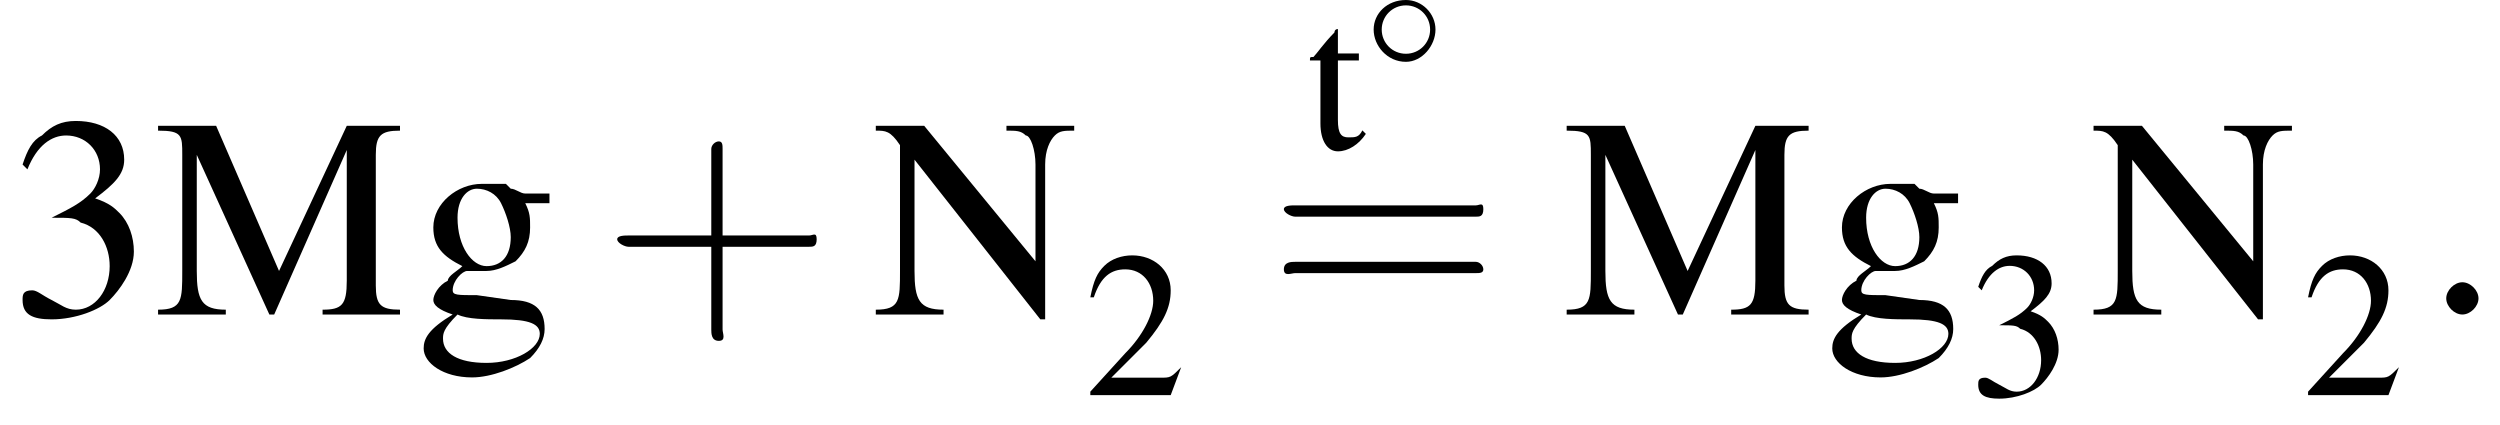
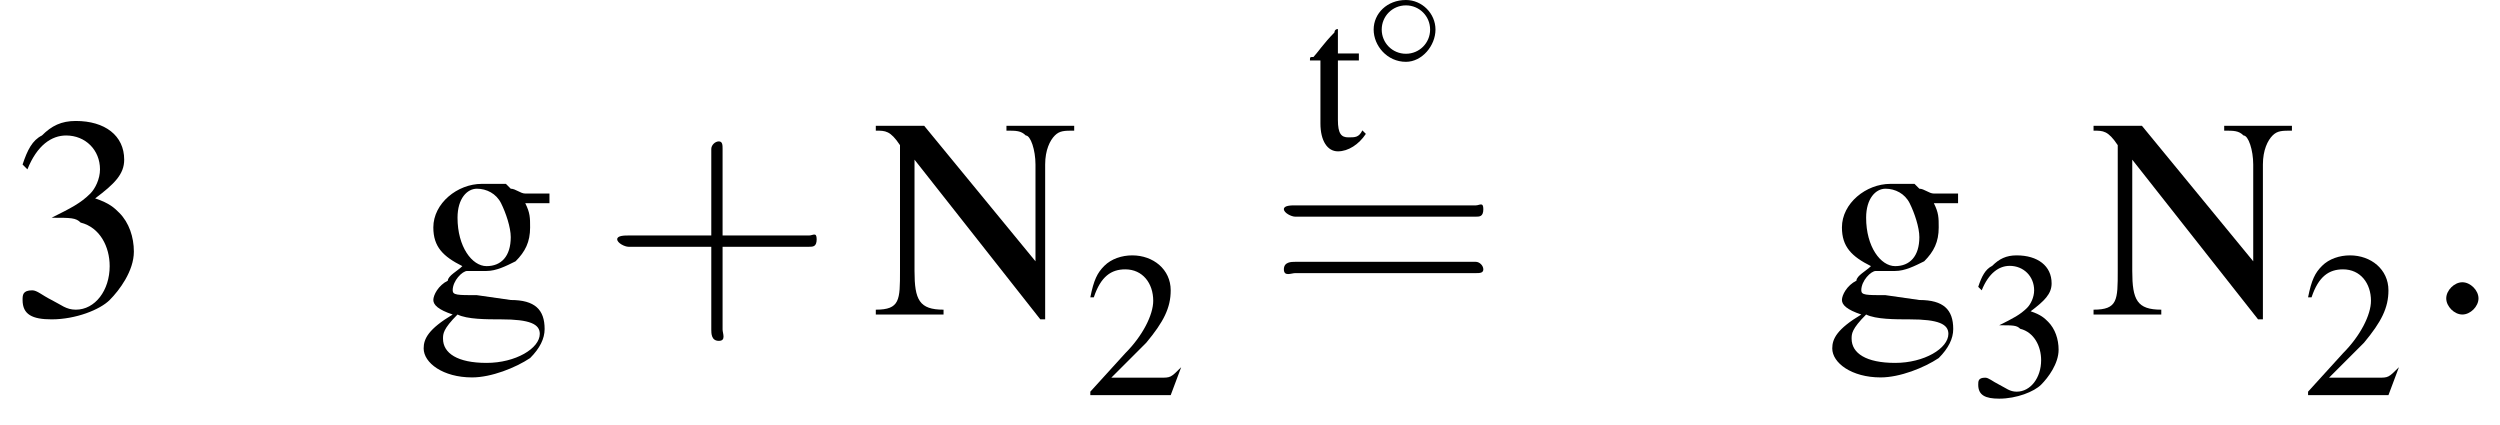
<svg xmlns="http://www.w3.org/2000/svg" xmlns:xlink="http://www.w3.org/1999/xlink" version="1.1" width="93.0pt" height="15.8pt" viewBox="23.9 1.1 93.0 15.8">
  <defs>
    <path id="g1-14" d="M2.6-1.5C2.6-2.1 2.1-2.6 1.5-2.6C.8-2.6 .3-2.1 .3-1.5C.3-.9 .8-.3 1.5-.3C2.1-.3 2.6-.9 2.6-1.5ZM1.5-.6C1-.6 .6-1 .6-1.5S1-2.4 1.5-2.4C2-2.4 2.4-2 2.4-1.5S2-.6 1.5-.6Z" />
    <use id="g11-50" xlink:href="#g3-50" transform="scale(1.3)" />
    <use id="g11-51" xlink:href="#g3-51" transform="scale(1.3)" />
    <use id="g11-116" xlink:href="#g3-116" transform="scale(1.3)" />
    <use id="g16-43" xlink:href="#g12-43" transform="scale(1.4)" />
    <use id="g16-61" xlink:href="#g12-61" transform="scale(1.4)" />
    <path id="g7-58" d="M2.1-.6C2.1-.9 1.8-1.2 1.5-1.2S.9-.9 .9-.6S1.2 0 1.5 0S2.1-.3 2.1-.6Z" />
    <path id="g12-43" d="M3.2-1.8H5.5C5.6-1.8 5.7-1.8 5.7-2S5.6-2.1 5.5-2.1H3.2V-4.4C3.2-4.5 3.2-4.6 3.1-4.6S2.9-4.5 2.9-4.4V-2.1H.7C.6-2.1 .4-2.1 .4-2S.6-1.8 .7-1.8H2.9V.4C2.9 .5 2.9 .7 3.1 .7S3.2 .5 3.2 .4V-1.8Z" />
    <path id="g12-61" d="M5.5-2.6C5.6-2.6 5.7-2.6 5.7-2.8S5.6-2.9 5.5-2.9H.7C.6-2.9 .4-2.9 .4-2.8S.6-2.6 .7-2.6H5.5ZM5.5-1.1C5.6-1.1 5.7-1.1 5.7-1.2S5.6-1.4 5.5-1.4H.7C.6-1.4 .4-1.4 .4-1.2S.6-1.1 .7-1.1H5.5Z" />
    <use id="g15-51" xlink:href="#g3-51" transform="scale(1.8)" />
    <use id="g15-77" xlink:href="#g3-77" transform="scale(1.8)" />
    <use id="g15-78" xlink:href="#g3-78" transform="scale(1.8)" />
    <use id="g15-103" xlink:href="#g3-103" transform="scale(1.8)" />
    <path id="g3-50" d="M2.8-.8L2.8-.8C2.5-.5 2.5-.5 2.2-.5H.8L1.8-1.5C2.3-2.1 2.5-2.5 2.5-3C2.5-3.6 2-4 1.4-4C1.1-4 .8-3.9 .6-3.7C.4-3.5 .3-3.3 .2-2.8L.3-2.8C.5-3.4 .8-3.6 1.2-3.6C1.7-3.6 2-3.2 2-2.7C2-2.3 1.7-1.7 1.2-1.2L.2-.1V0H2.5L2.8-.8Z" />
    <path id="g3-51" d="M.9-2C1.3-2 1.4-2 1.5-1.9C1.9-1.8 2.1-1.4 2.1-1C2.1-.5 1.8-.1 1.4-.1C1.2-.1 1.1-.2 .9-.3C.7-.4 .6-.5 .5-.5C.3-.5 .3-.4 .3-.3C.3 0 .5 .1 .9 .1C1.4 .1 1.9-.1 2.1-.3S2.6-.9 2.6-1.3C2.6-1.6 2.5-1.9 2.3-2.1C2.2-2.2 2.1-2.3 1.8-2.4C2.2-2.7 2.4-2.9 2.4-3.2C2.4-3.7 2-4 1.4-4C1.1-4 .9-3.9 .7-3.7C.5-3.6 .4-3.4 .3-3.1L.4-3C.6-3.5 .9-3.7 1.2-3.7C1.6-3.7 1.9-3.4 1.9-3C1.9-2.8 1.8-2.6 1.7-2.5C1.5-2.3 1.3-2.2 .9-2V-2Z" />
-     <path id="g3-77" d="M4-3.4V-.7C4-.2 3.9-.1 3.5-.1V0H5.1V-.1C4.7-.1 4.6-.2 4.6-.6V-3.3C4.6-3.7 4.7-3.8 5.1-3.8V-3.9H4L2.6-.9L1.3-3.9H.1V-3.8C.6-3.8 .6-3.7 .6-3.3V-.9C.6-.3 .6-.1 .1-.1V0H1.5V-.1C1-.1 .9-.3 .9-.9V-3.3L2.4 0H2.5L4-3.4Z" />
    <path id="g3-78" d="M3.6 .1V-3.1C3.6-3.4 3.7-3.6 3.8-3.7C3.9-3.8 4-3.8 4.2-3.8V-3.9H2.8V-3.8C3-3.8 3.1-3.8 3.2-3.7C3.3-3.7 3.4-3.4 3.4-3.1V-1.1L1.1-3.9H.1V-3.8C.3-3.8 .4-3.8 .6-3.5V-.9C.6-.3 .6-.1 .1-.1V0H1.5V-.1C1-.1 .9-.3 .9-.9V-3.2L3.5 .1H3.6Z" />
    <path id="g3-103" d="M2.8-2.3V-2.5H2.3C2.2-2.5 2.1-2.6 2-2.6L1.9-2.7C1.7-2.7 1.6-2.7 1.4-2.7C.9-2.7 .4-2.3 .4-1.8C.4-1.4 .6-1.2 1-1C.9-.9 .7-.8 .7-.7C.5-.6 .4-.4 .4-.3C.4-.2 .5-.1 .8 0C.3 .3 .2 .5 .2 .7C.2 1 .6 1.3 1.2 1.3C1.6 1.3 2.1 1.1 2.4 .9C2.6 .7 2.7 .5 2.7 .3C2.7-.1 2.5-.3 2-.3L1.3-.4C.9-.4 .8-.4 .8-.5C.8-.7 1-.9 1.1-.9C1.2-.9 1.2-.9 1.3-.9C1.4-.9 1.5-.9 1.5-.9C1.7-.9 1.9-1 2.1-1.1C2.3-1.3 2.4-1.5 2.4-1.8C2.4-2 2.4-2.1 2.3-2.3H2.8ZM.9 0C1.1 .1 1.5 .1 1.8 .1C2.4 .1 2.6 .2 2.6 .4C2.6 .7 2.1 1 1.5 1C.9 1 .6 .8 .6 .5C.6 .4 .6 .3 .9 0ZM.9-2C.9-2.4 1.1-2.6 1.3-2.6C1.5-2.6 1.7-2.5 1.8-2.3C1.9-2.1 2-1.8 2-1.6C2-1.2 1.8-1 1.5-1C1.2-1 .9-1.4 .9-2V-2Z" />
    <path id="g3-116" d="M1.5-2.7H.9V-3.4C.9-3.4 .9-3.4 .9-3.4C.8-3.4 .8-3.3 .8-3.3C.5-3 .3-2.7 .2-2.6C.1-2.6 .1-2.6 .1-2.5C.1-2.5 .1-2.5 .1-2.5H.4V-.7C.4-.2 .6 .1 .9 .1C1.2 .1 1.5-.1 1.7-.4L1.6-.5C1.5-.3 1.4-.3 1.2-.3C1-.3 .9-.4 .9-.8V-2.5H1.5V-2.7Z" />
    <path id="g17-45" d="M.1-2.7V-2.1H3V-2.7H.1Z" />
  </defs>
  <g id="page1">
    <use x="24.2" y="12.8" xlink:href="#g15-51" />
    <use x="29.6" y="12.8" xlink:href="#g15-77" />
    <use x="39.3" y="12.8" xlink:href="#g15-103" />
    <use x="46.3" y="12.8" xlink:href="#g16-43" />
    <use x="56.3" y="12.8" xlink:href="#g15-78" />
    <use x="64.2" y="15.8" xlink:href="#g11-50" />
    <use x="72.5" y="6.6" xlink:href="#g11-116" />
    <use x="74.7" y="3.7" xlink:href="#g1-14" />
    <use x="71.1" y="12.8" xlink:href="#g16-61" />
    <use x="82" y="12.8" xlink:href="#g15-77" />
    <use x="91.7" y="12.8" xlink:href="#g15-103" />
    <use x="97.1" y="15.8" xlink:href="#g11-51" />
    <use x="101.6" y="12.8" xlink:href="#g15-78" />
    <use x="109.5" y="15.8" xlink:href="#g11-50" />
    <use x="114" y="12.8" xlink:href="#g7-58" />
  </g>
</svg>